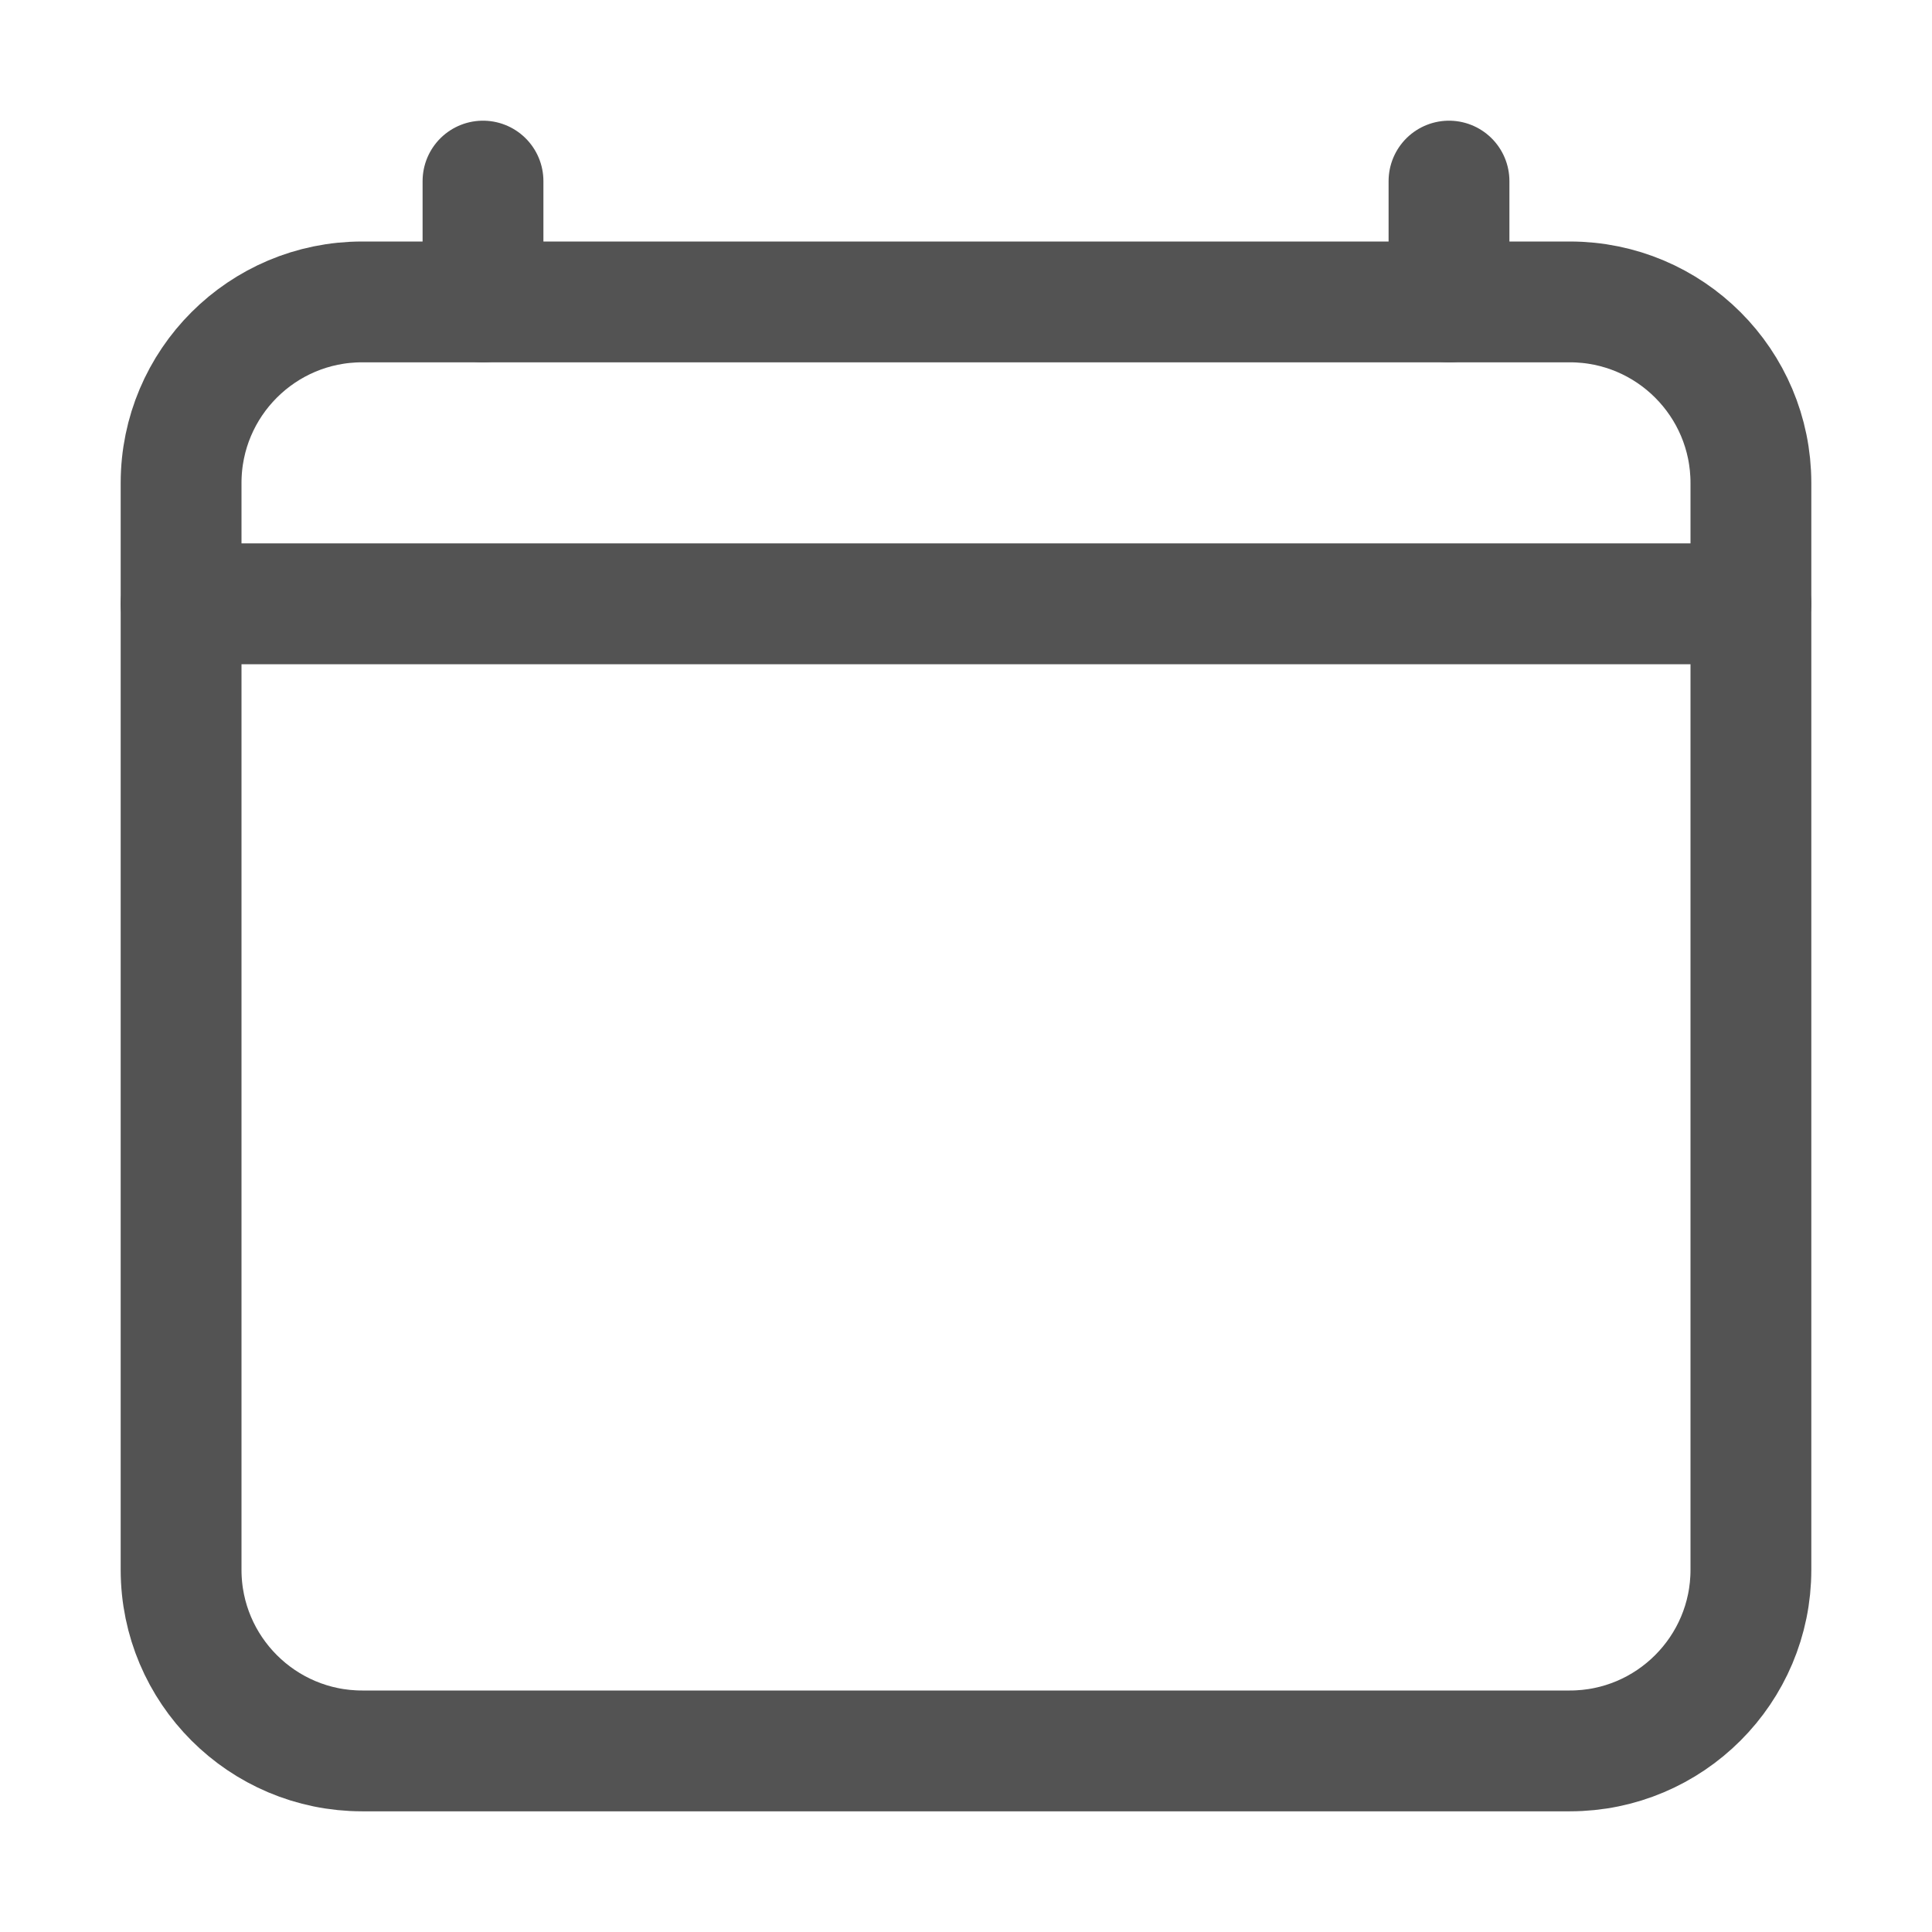
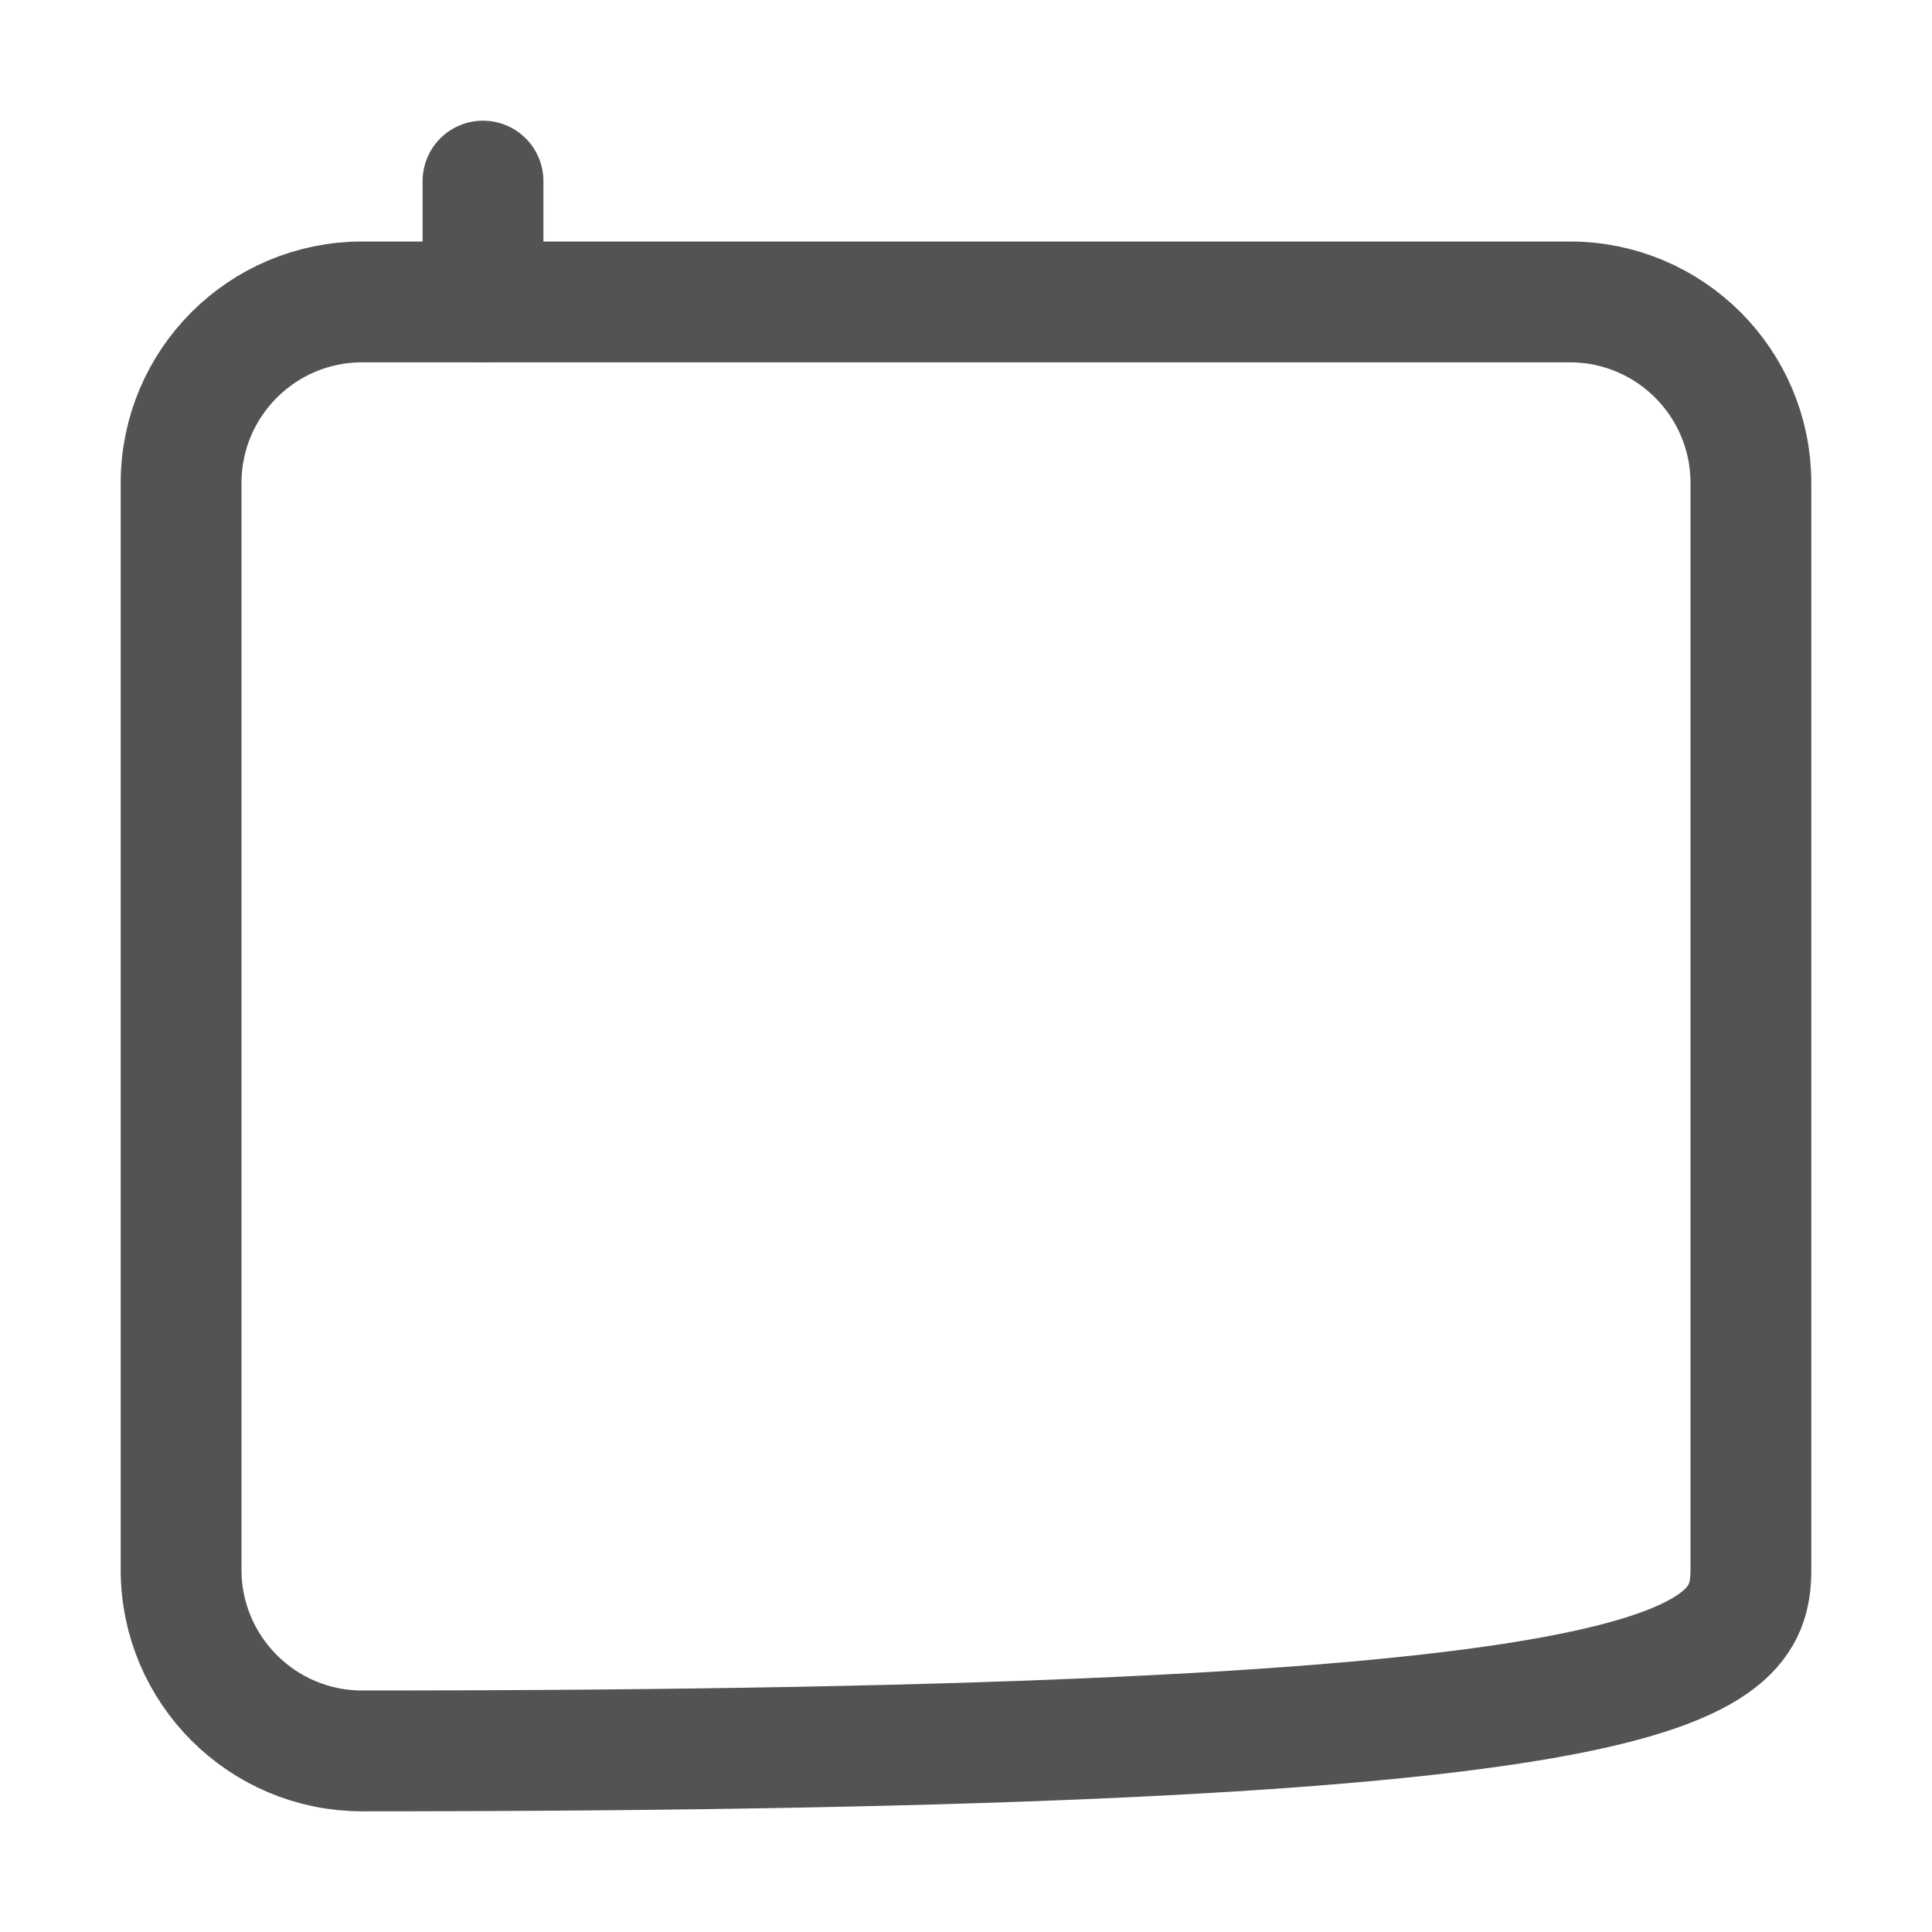
<svg xmlns="http://www.w3.org/2000/svg" width="15" height="15" viewBox="0 0 15 15" fill="none">
  <g clip-path="url(#clip0_90_14411)">
-     <path d="M12.188 2.344H2.812C2.036 2.344 1.406 2.973 1.406 3.75V12.188C1.406 12.964 2.036 13.594 2.812 13.594H12.188C12.964 13.594 13.594 12.964 13.594 12.188V3.75C13.594 2.973 12.964 2.344 12.188 2.344Z" stroke="#535353" stroke-width="0.938" stroke-linejoin="round" />
+     <path d="M12.188 2.344H2.812C2.036 2.344 1.406 2.973 1.406 3.75V12.188C1.406 12.964 2.036 13.594 2.812 13.594C12.964 13.594 13.594 12.964 13.594 12.188V3.75C13.594 2.973 12.964 2.344 12.188 2.344Z" stroke="#535353" stroke-width="0.938" stroke-linejoin="round" />
    <path d="M3.75 1.406V2.344" stroke="#535353" stroke-width="0.938" stroke-linecap="round" stroke-linejoin="round" />
-     <path d="M11.25 1.406V2.344" stroke="#535353" stroke-width="0.938" stroke-linecap="round" stroke-linejoin="round" />
-     <path d="M13.594 4.688H1.406" stroke="#535353" stroke-width="0.938" stroke-linecap="round" stroke-linejoin="round" />
  </g>
  <defs>
    <clipPath id="clip0_90_14411">
      <rect width="15" height="15" fill="white" />
    </clipPath>
  </defs>
</svg>